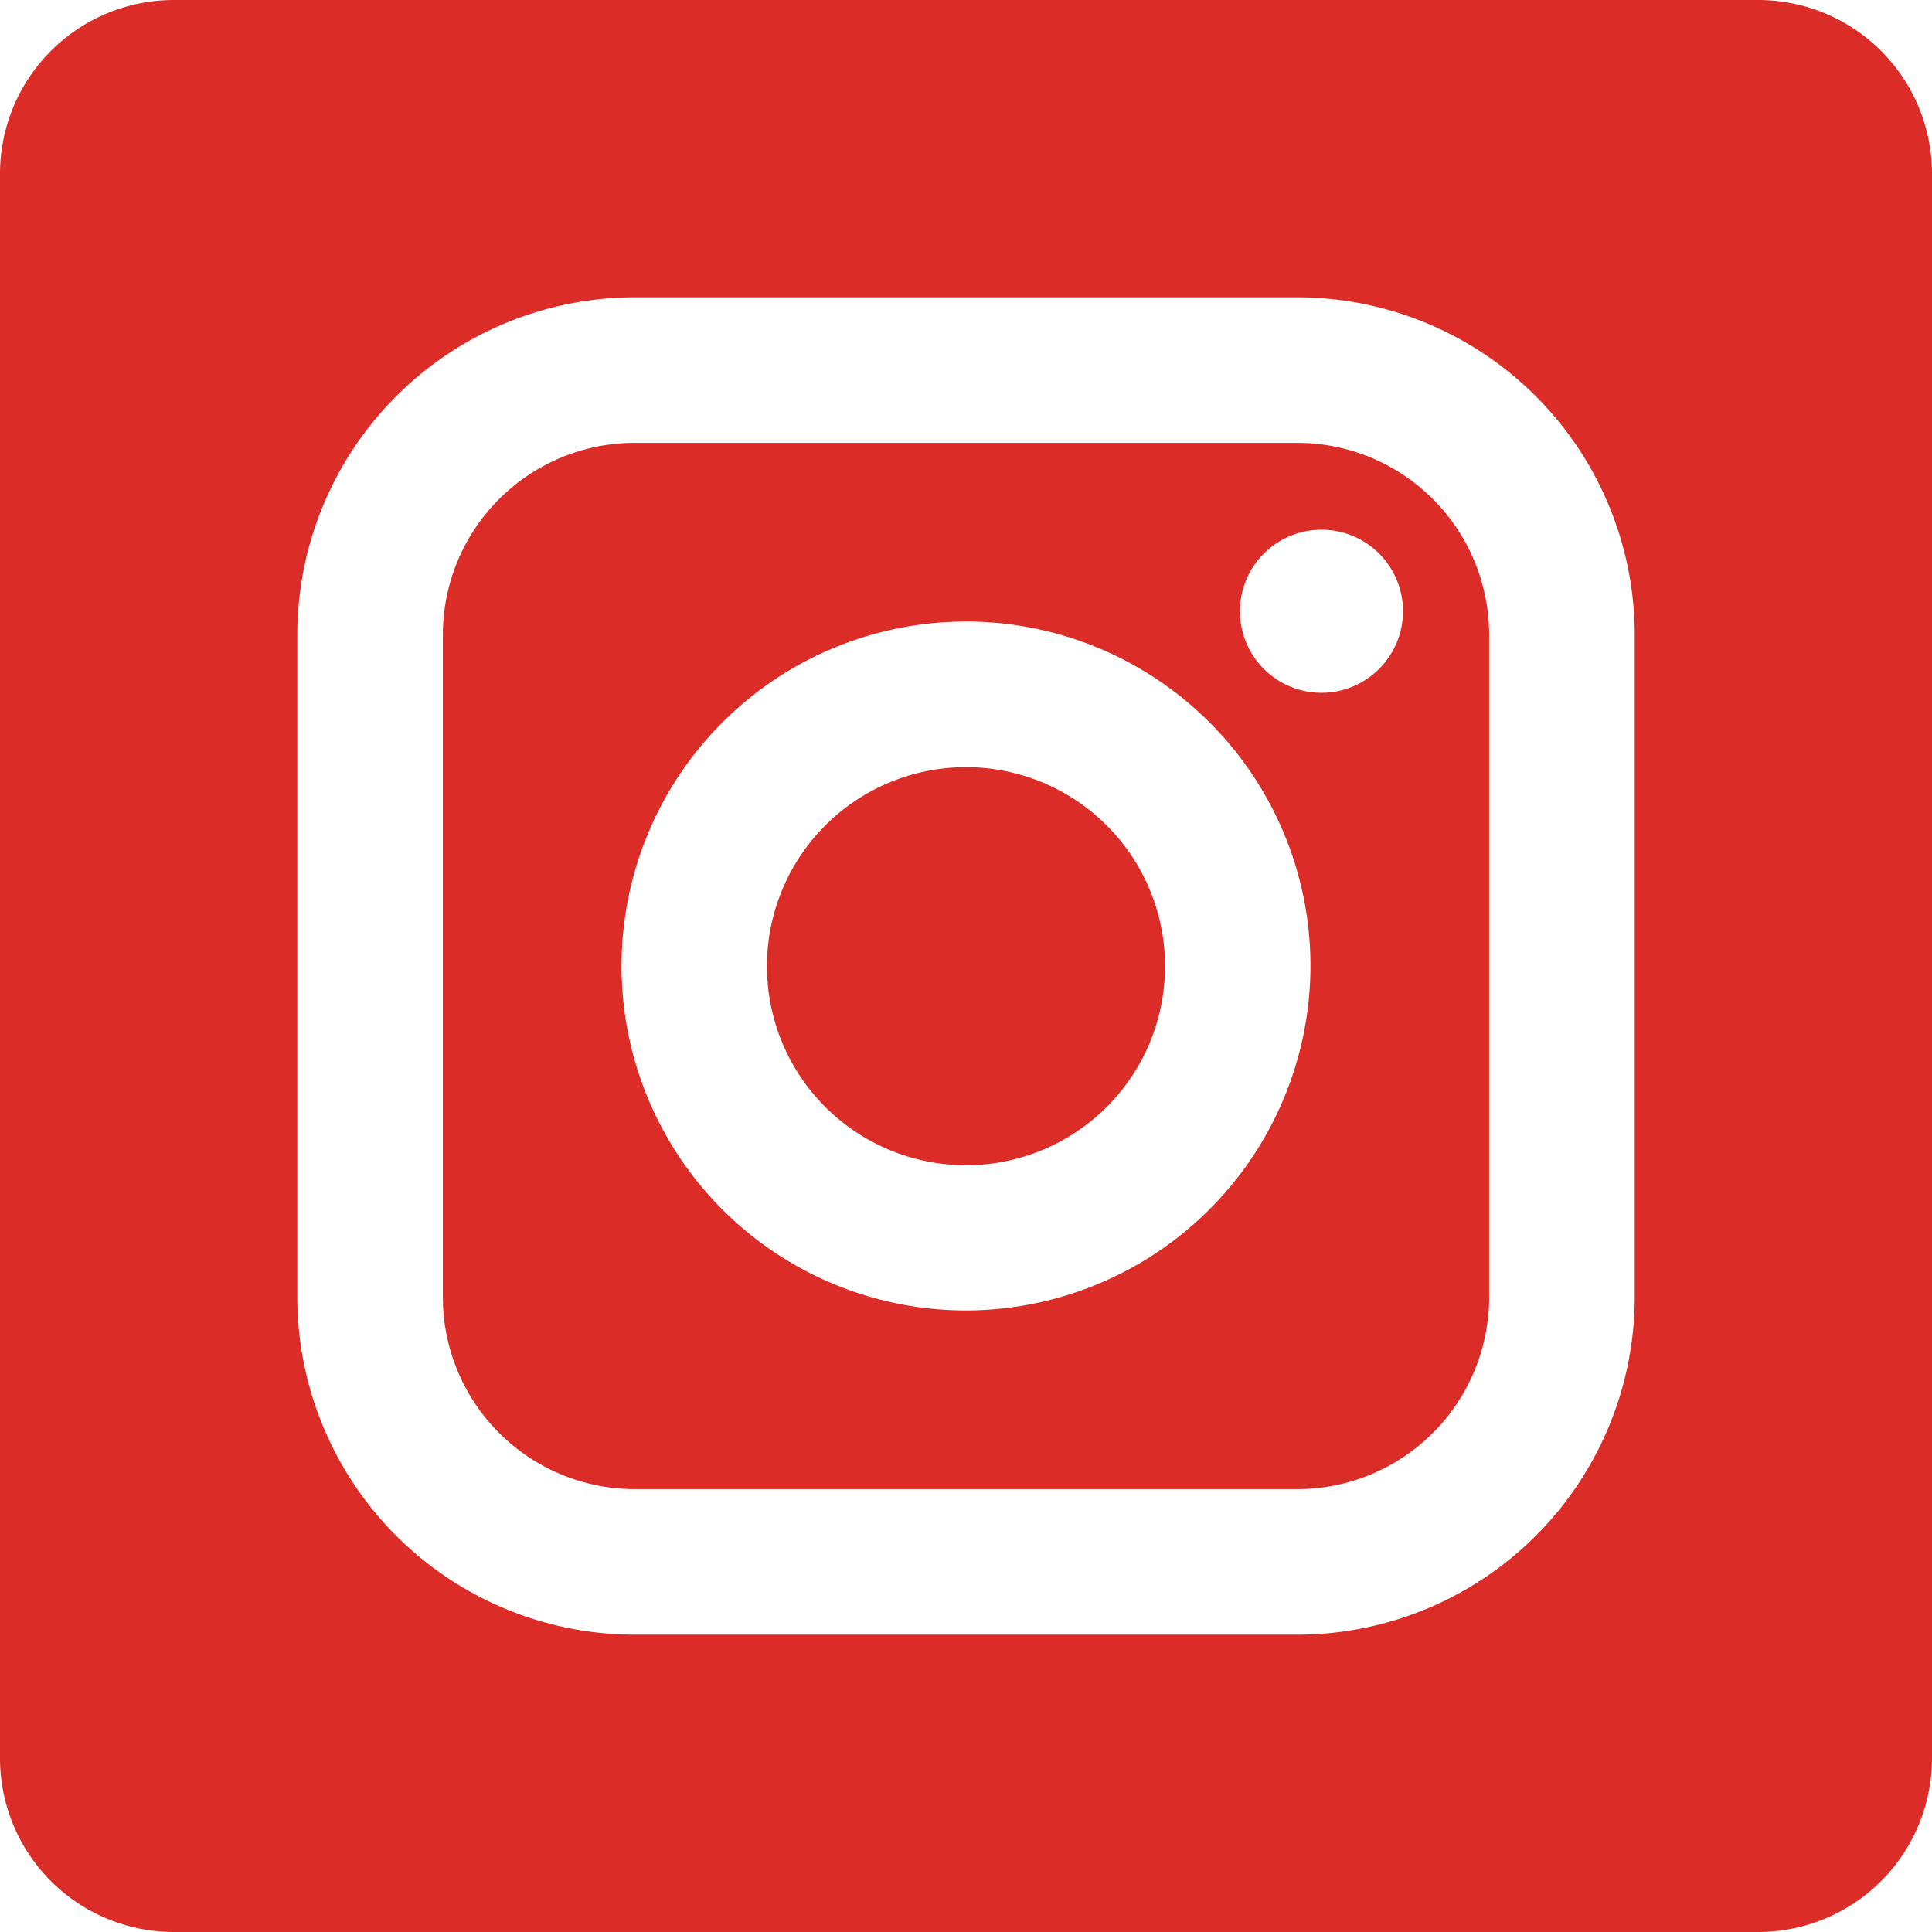
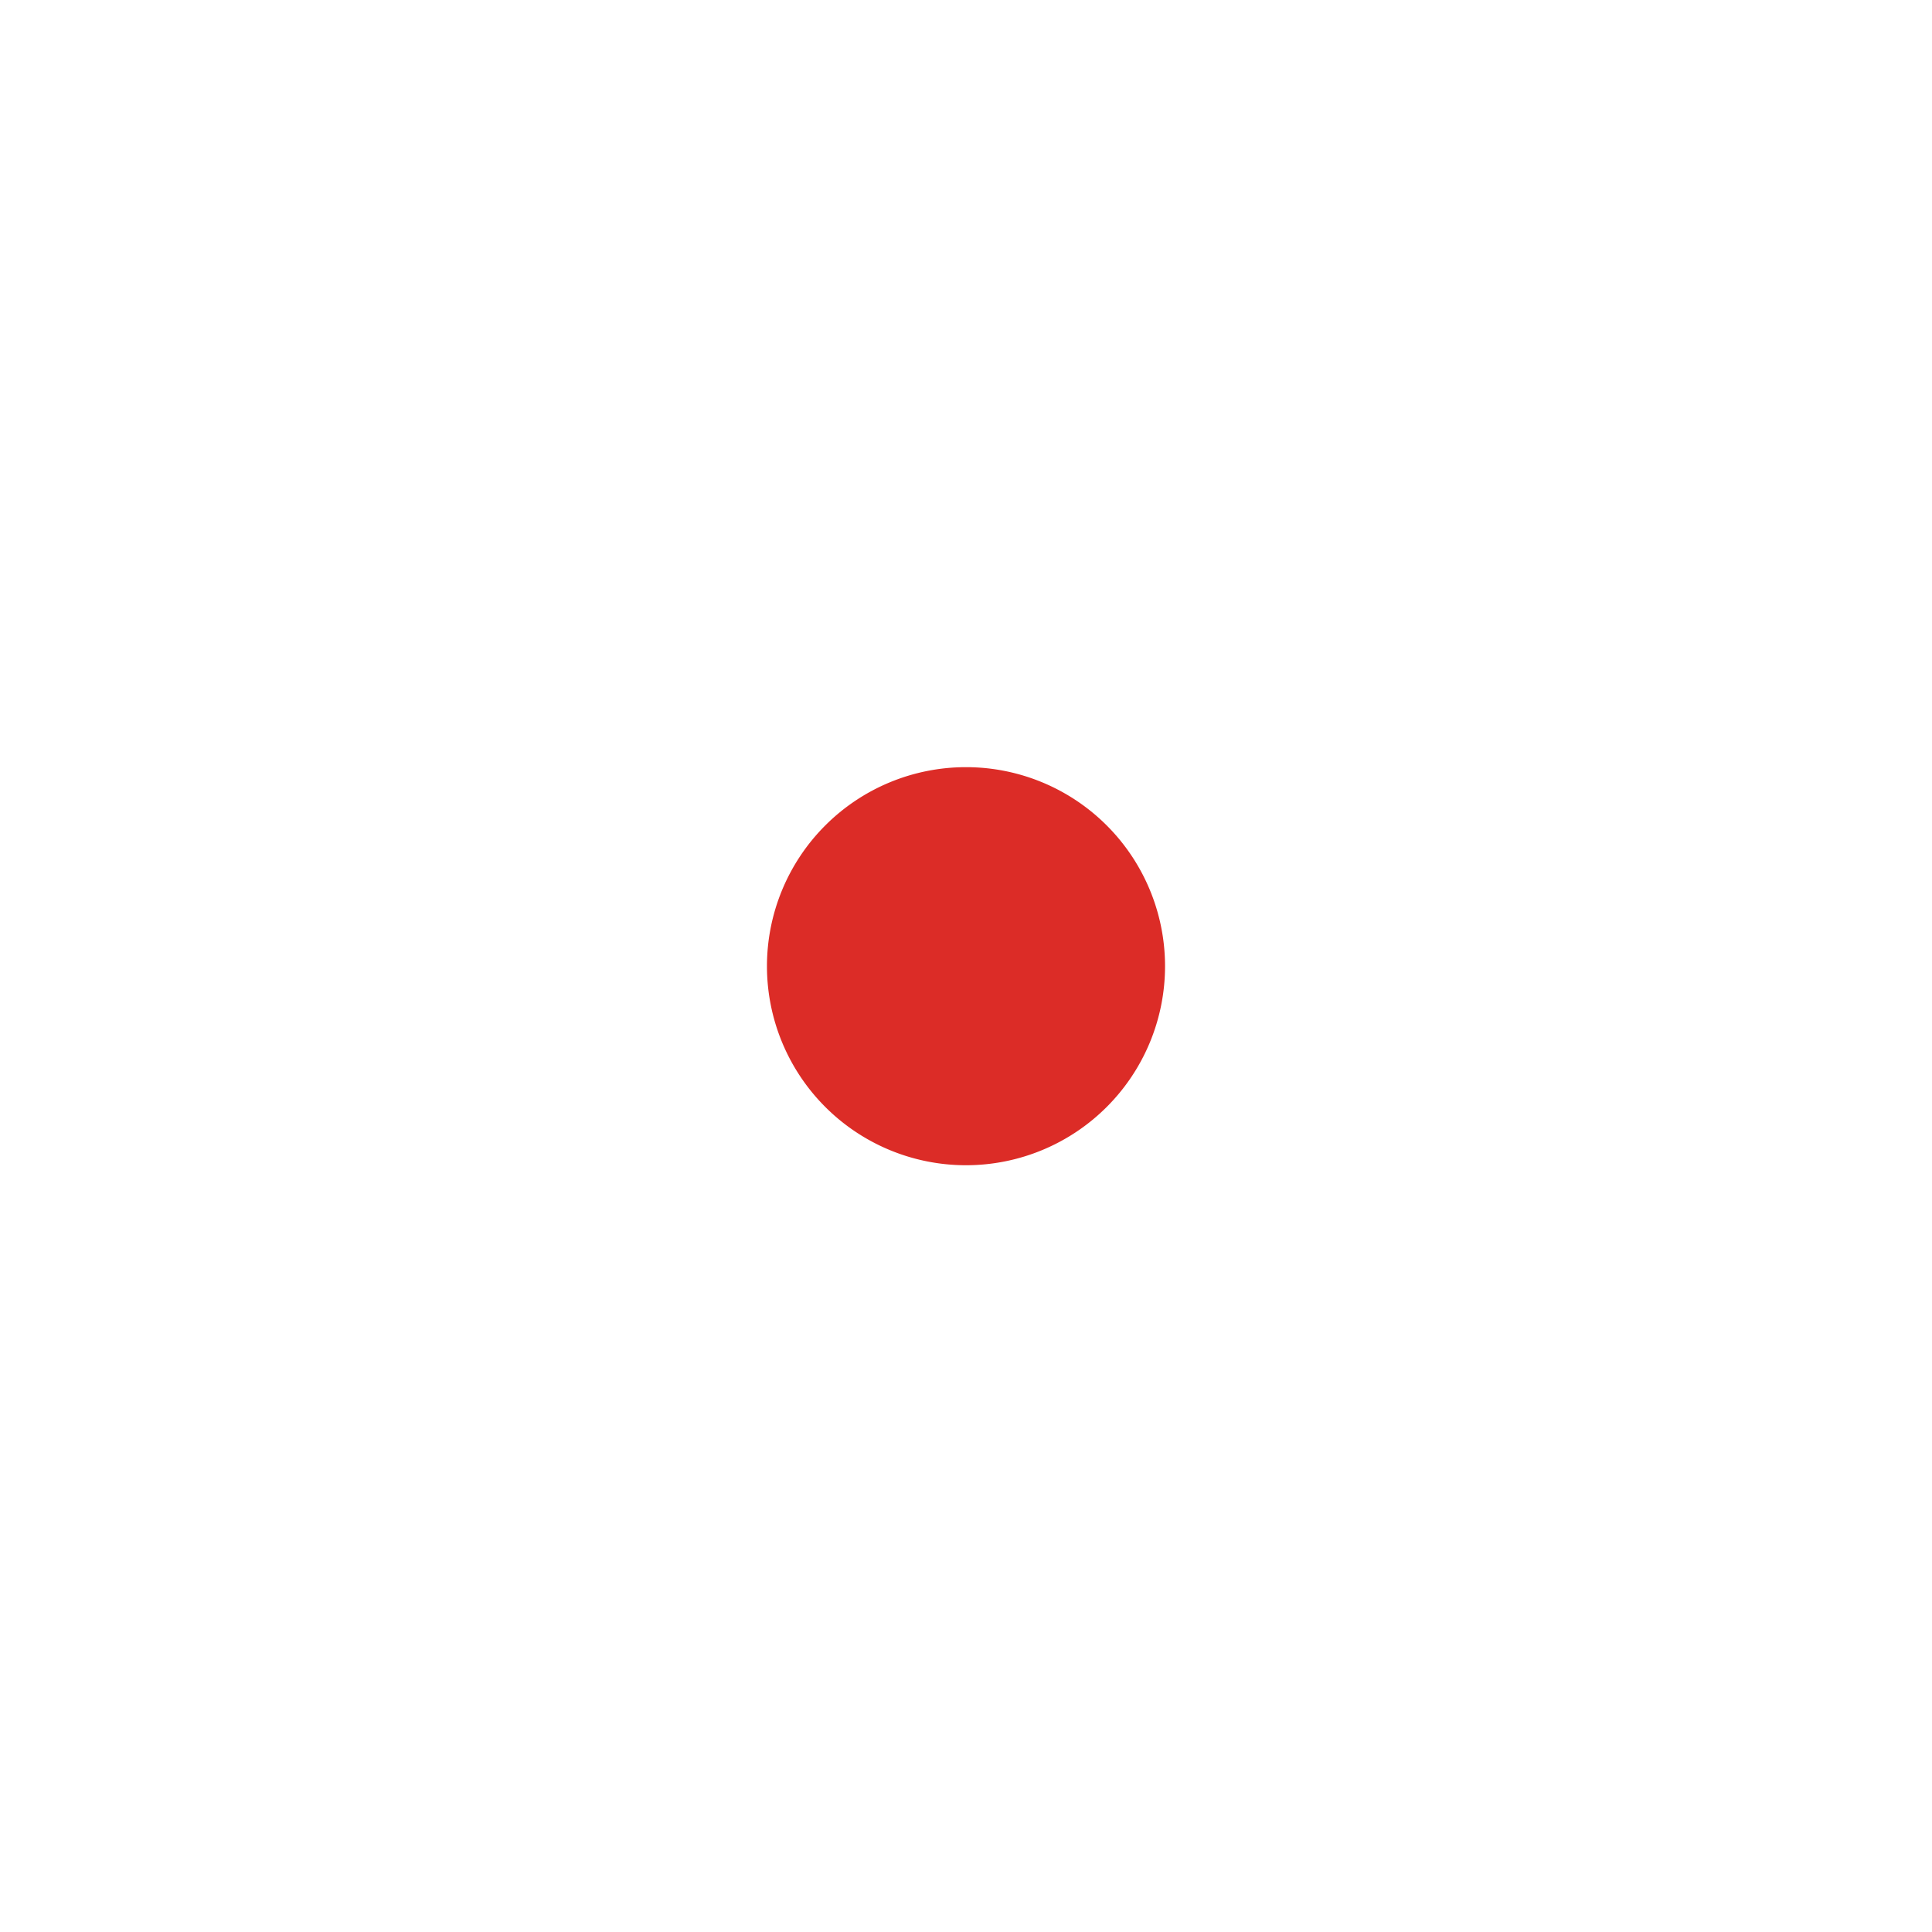
<svg xmlns="http://www.w3.org/2000/svg" viewBox="0 0 291.2 291.2">
  <defs>
    <style>.cls-1{fill:#dc2c27;fill-rule:evenodd;}</style>
  </defs>
  <title>Asset 1</title>
  <g id="Layer_2" data-name="Layer 2">
    <g id="Layer_1-2" data-name="Layer 1">
-       <path class="cls-1" d="M195.54,66.75H95.66A28.94,28.94,0,0,0,66.75,95.66v99.88a28.94,28.94,0,0,0,28.91,28.91h99.88a28.94,28.94,0,0,0,28.91-28.91V95.66a28.94,28.94,0,0,0-28.91-28.91ZM145.6,197.52a51.92,51.92,0,1,1,51.92-51.92,52,52,0,0,1-51.92,51.92Zm53.59-93.1a12.29,12.29,0,1,1,12.28-12.28,12.3,12.3,0,0,1-12.28,12.28Z" />
      <path class="cls-1" d="M145.6,115.63a30,30,0,1,0,30,30,30,30,0,0,0-30-30Z" />
-       <path class="cls-1" d="M0,26.2V265a26.2,26.2,0,0,0,26.2,26.2H265A26.2,26.2,0,0,0,291.2,265V26.2A26.2,26.2,0,0,0,265,0H26.2A26.2,26.2,0,0,0,0,26.2ZM246.39,195.54a50.91,50.91,0,0,1-50.85,50.85H95.66a50.91,50.91,0,0,1-50.85-50.85V95.66A50.91,50.91,0,0,1,95.66,44.81h99.88a50.91,50.91,0,0,1,50.85,50.85Z" />
    </g>
  </g>
</svg>